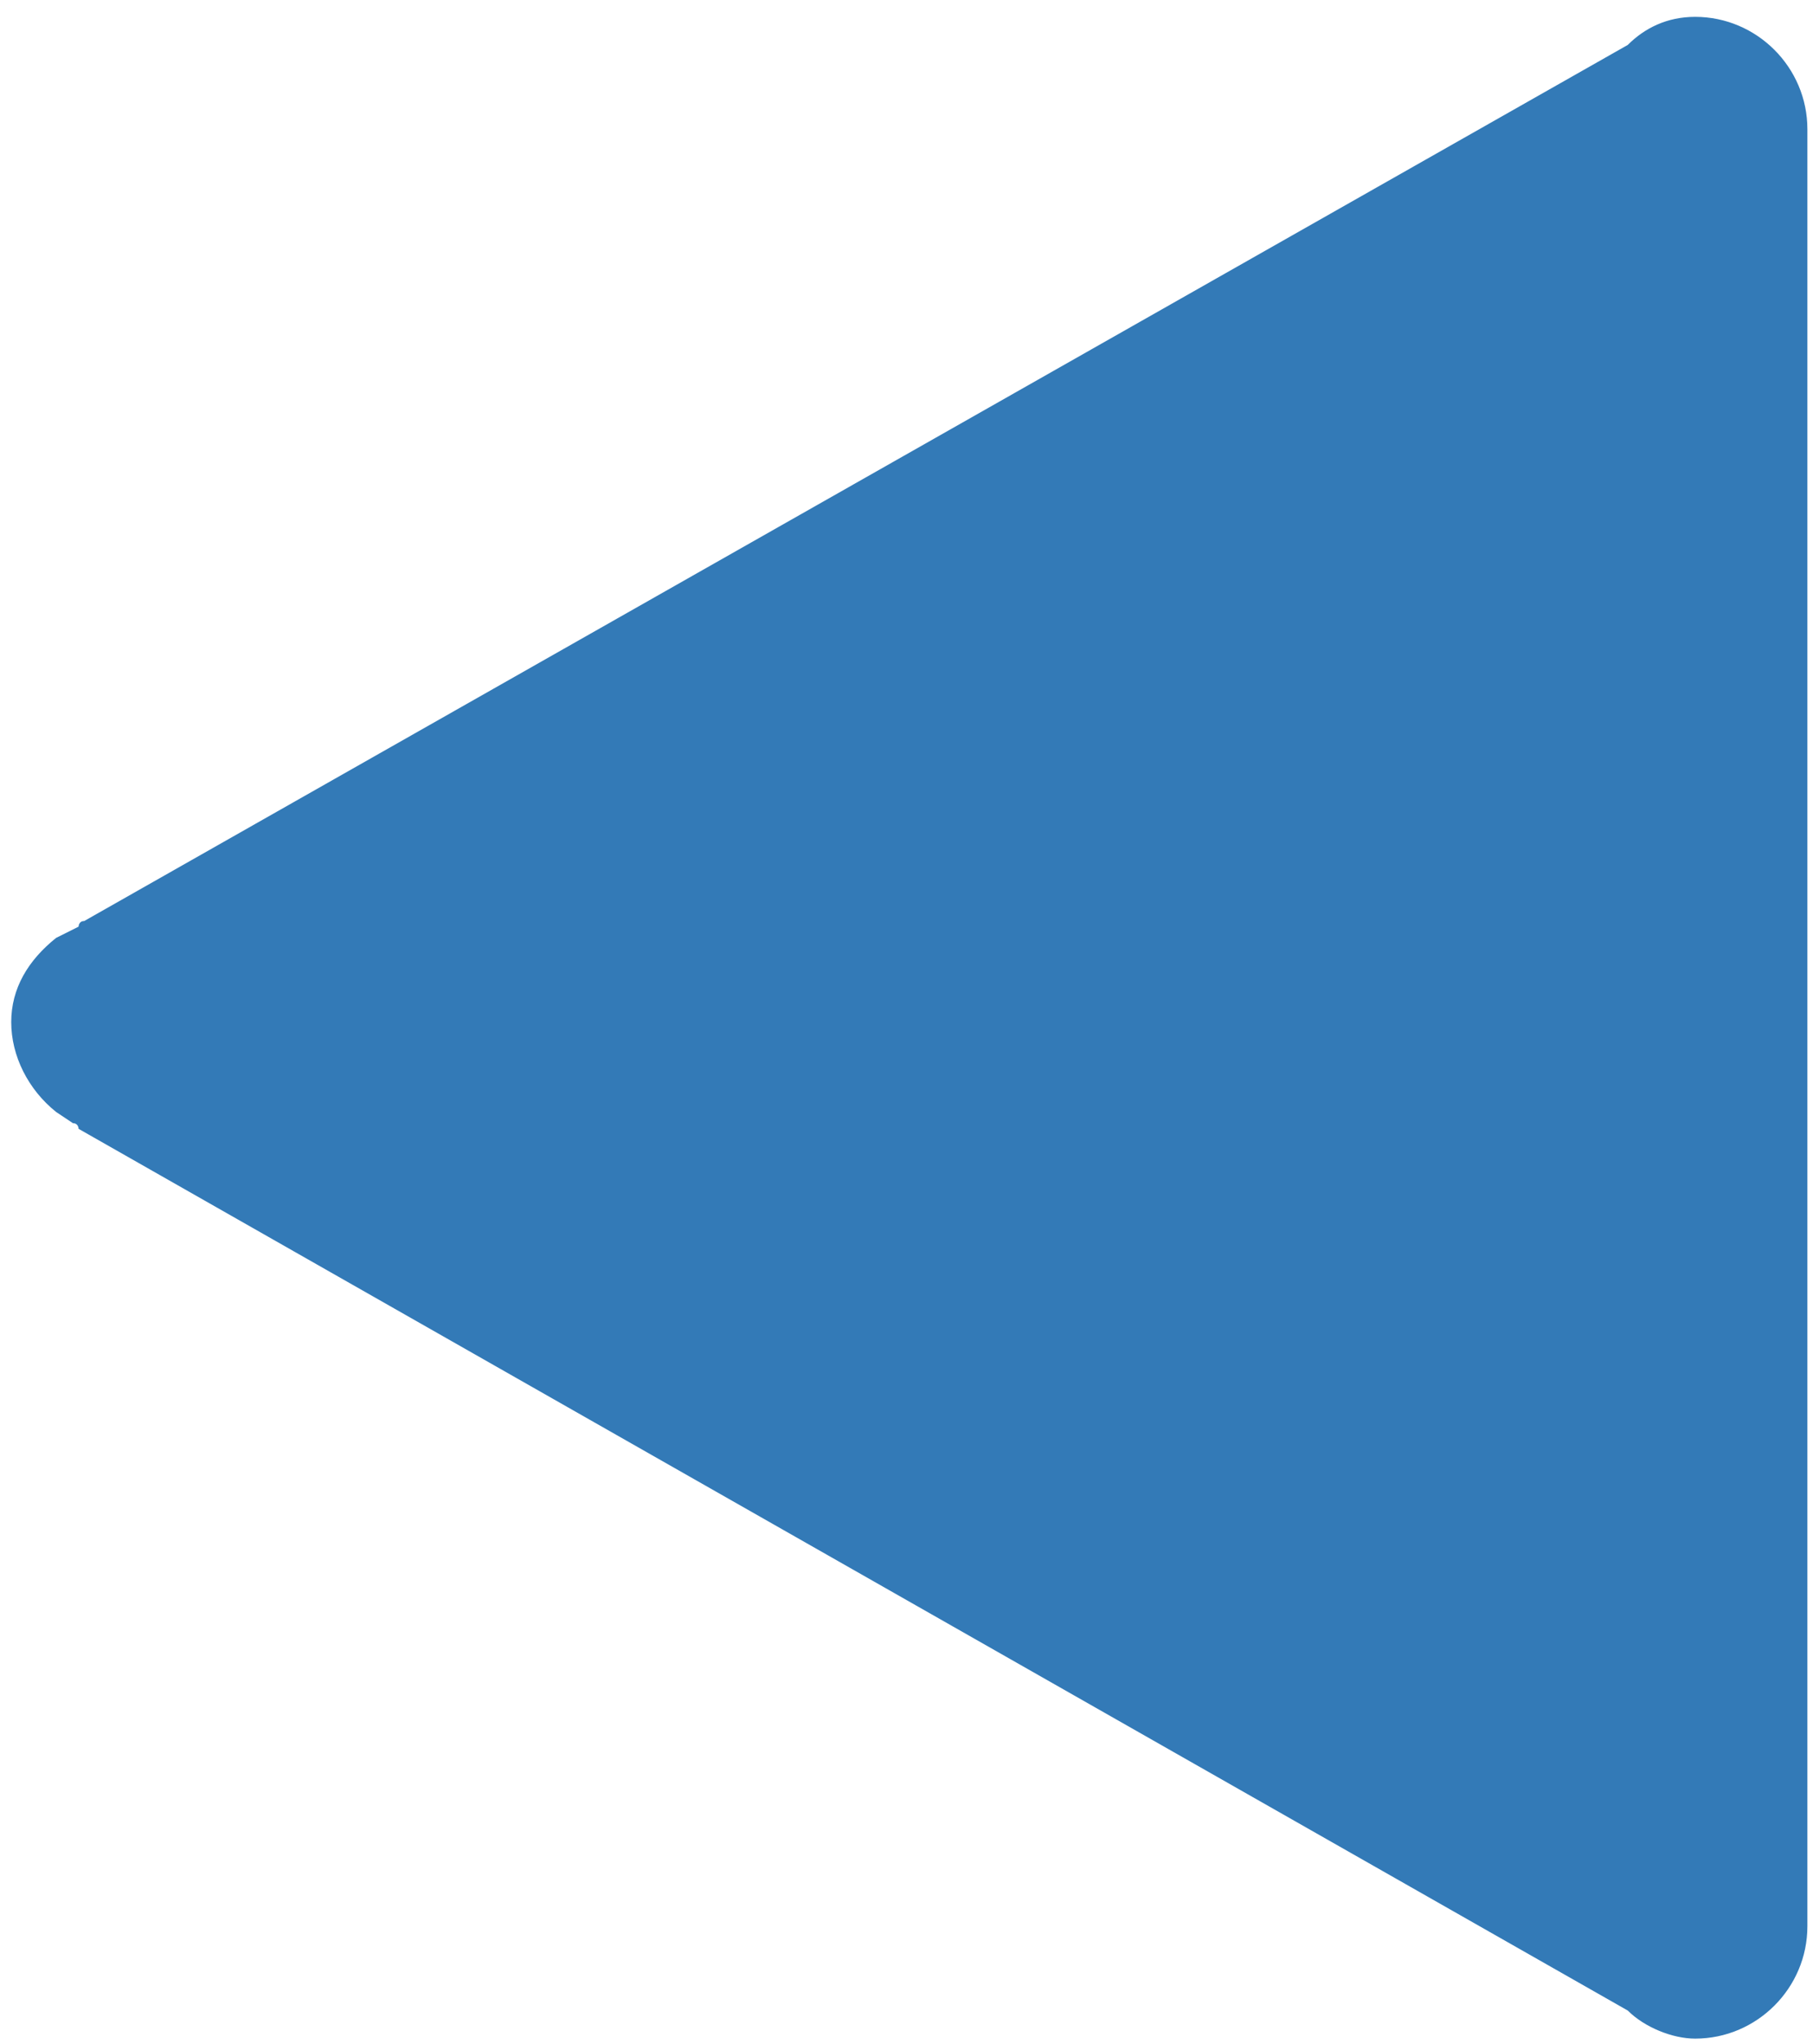
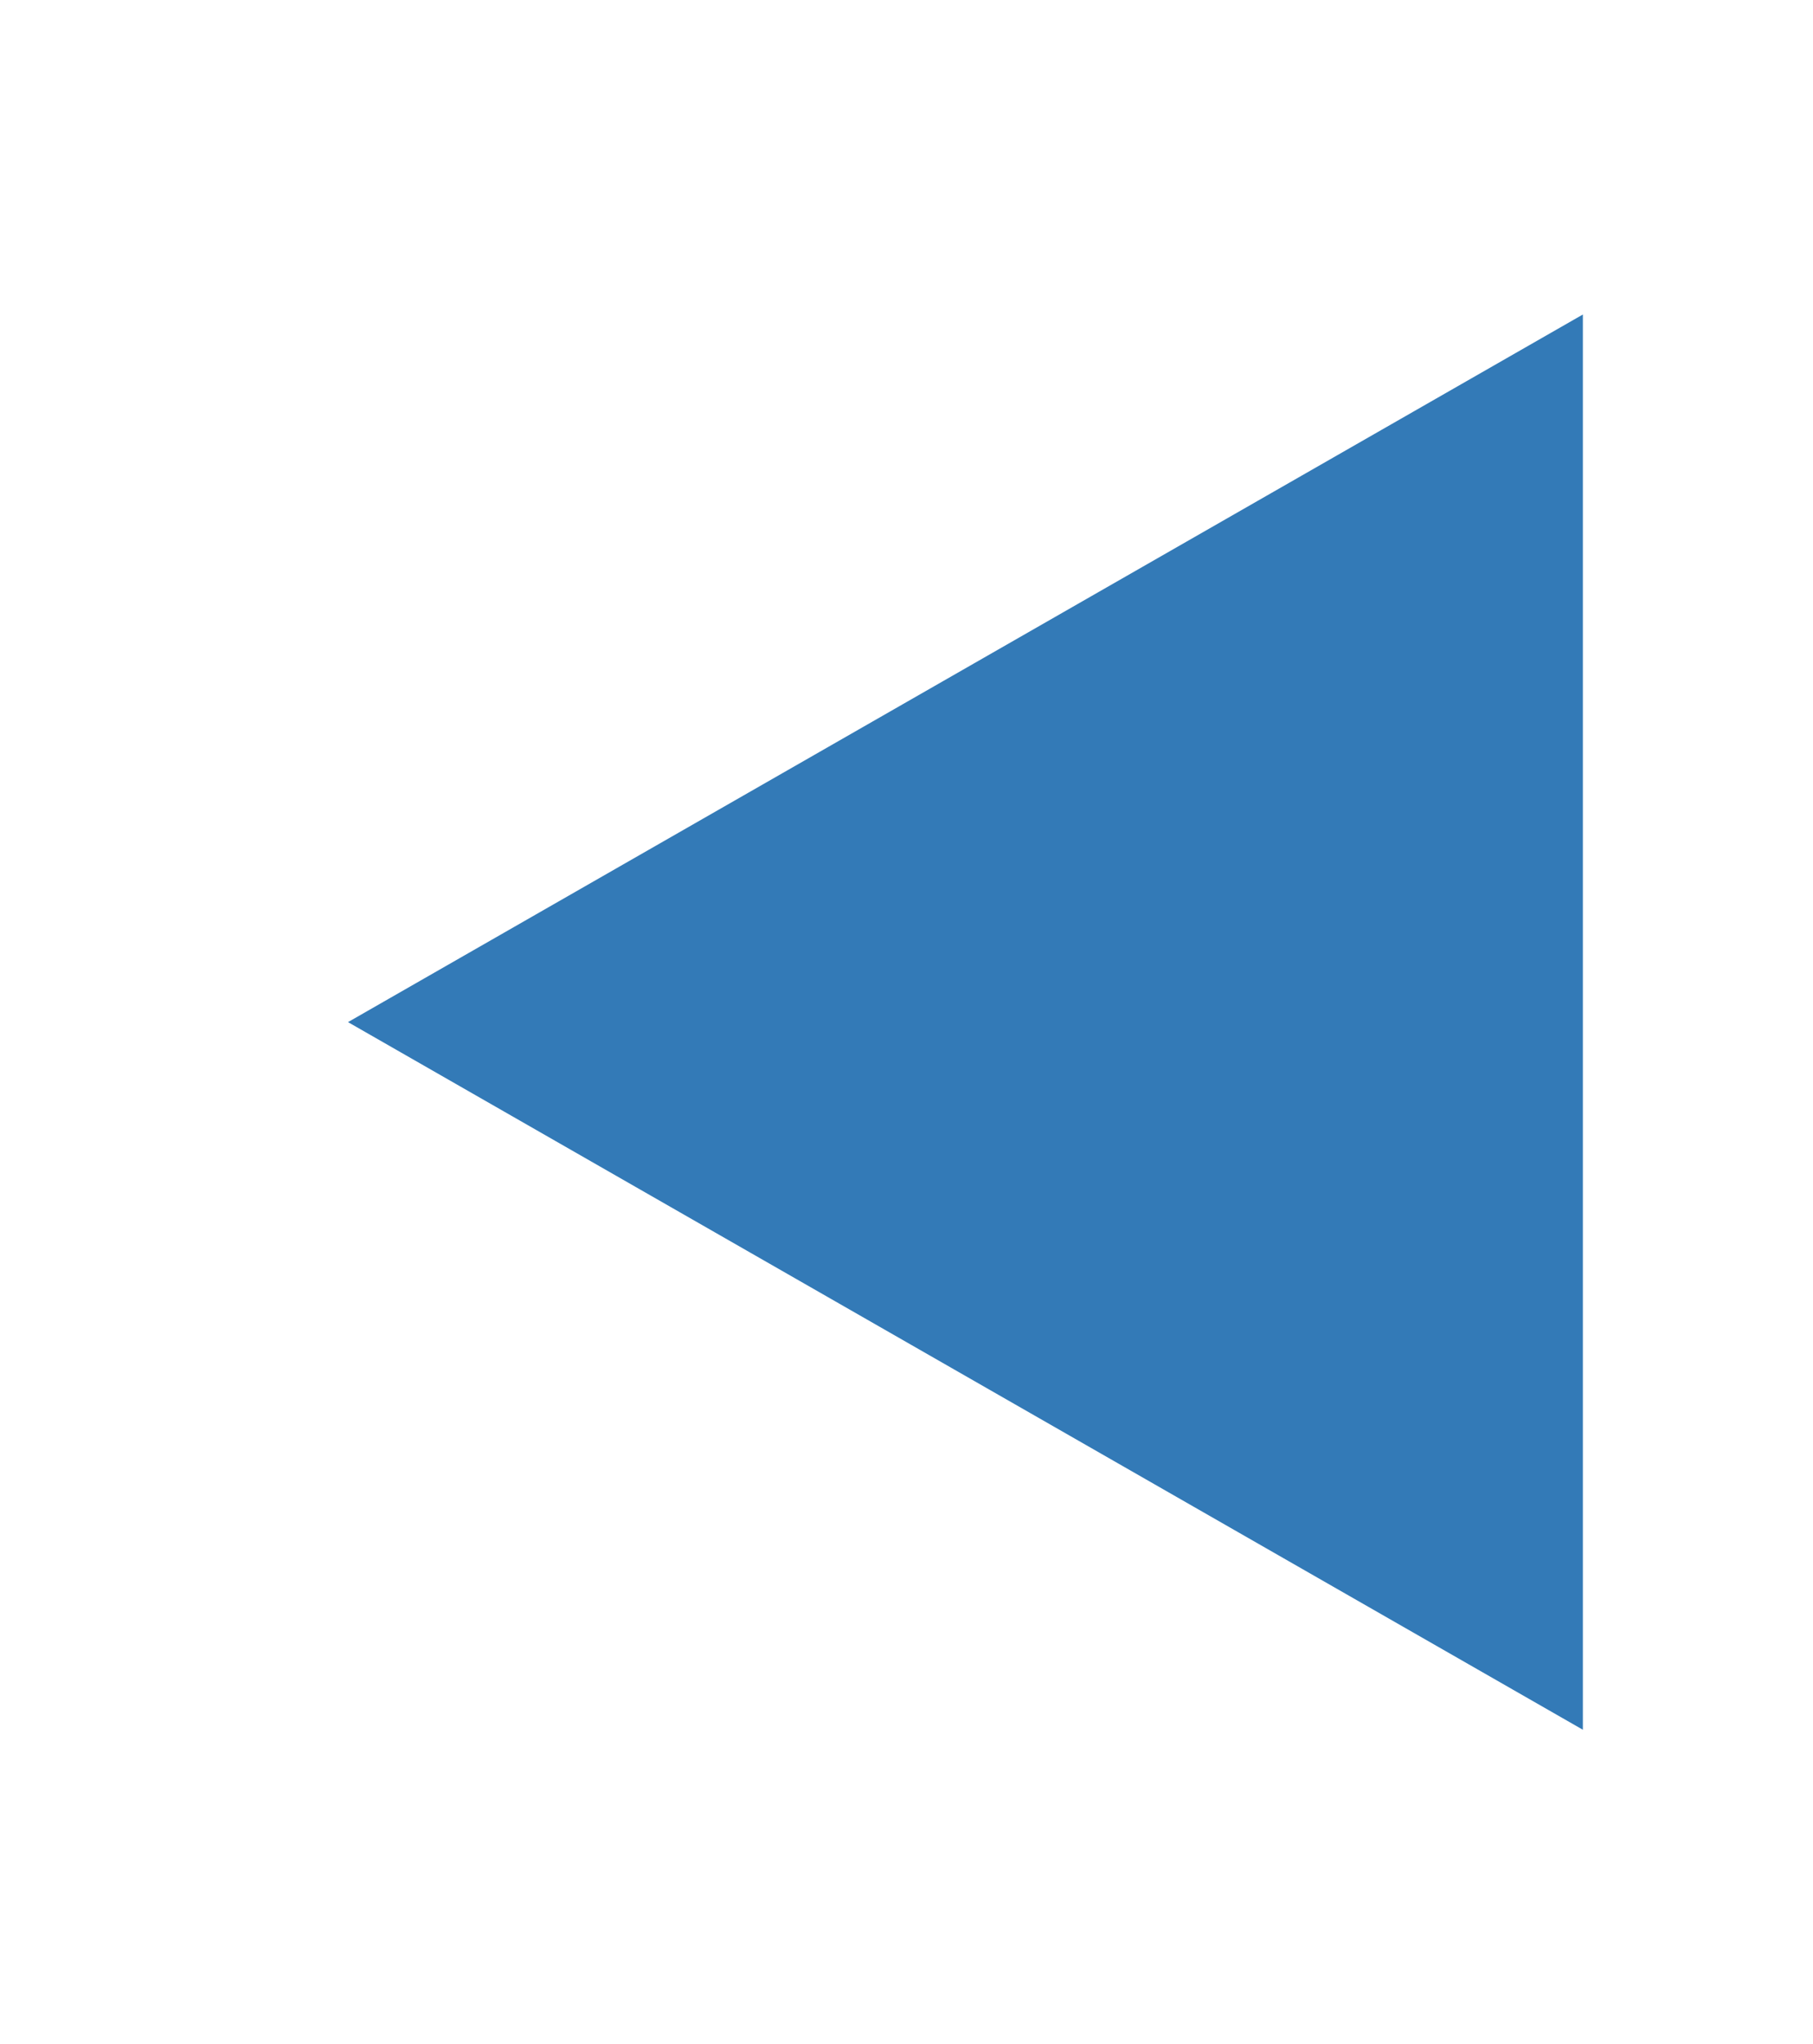
<svg xmlns="http://www.w3.org/2000/svg" version="1.2" baseProfile="tiny" id="Layer_1" x="0px" y="0px" viewBox="0 0 32.3 36.4" xml:space="preserve">
  <g>
-     <path fill="#337AB7" d="M1,19.8L1,19.8L1.3,20c0.1,0,0.1,0.1,0.1,0.1L29,35.8l0,0c0.3,0.3,0.8,0.5,1.2,0.5c1.1,0,2-0.9,2-2v-32   c0-1.1-0.9-2-2-2c-0.5,0-0.9,0.2-1.2,0.5l0,0L1.5,16.4c-0.1,0-0.1,0.1-0.1,0.1L1,16.7l0,0c-0.5,0.4-0.8,0.9-0.8,1.5   S0.5,19.4,1,19.8z" />
    <polygon fill="#337AB7" points="28.2,5.6 28.2,30.8 6.2,18.2  " />
  </g>
</svg>